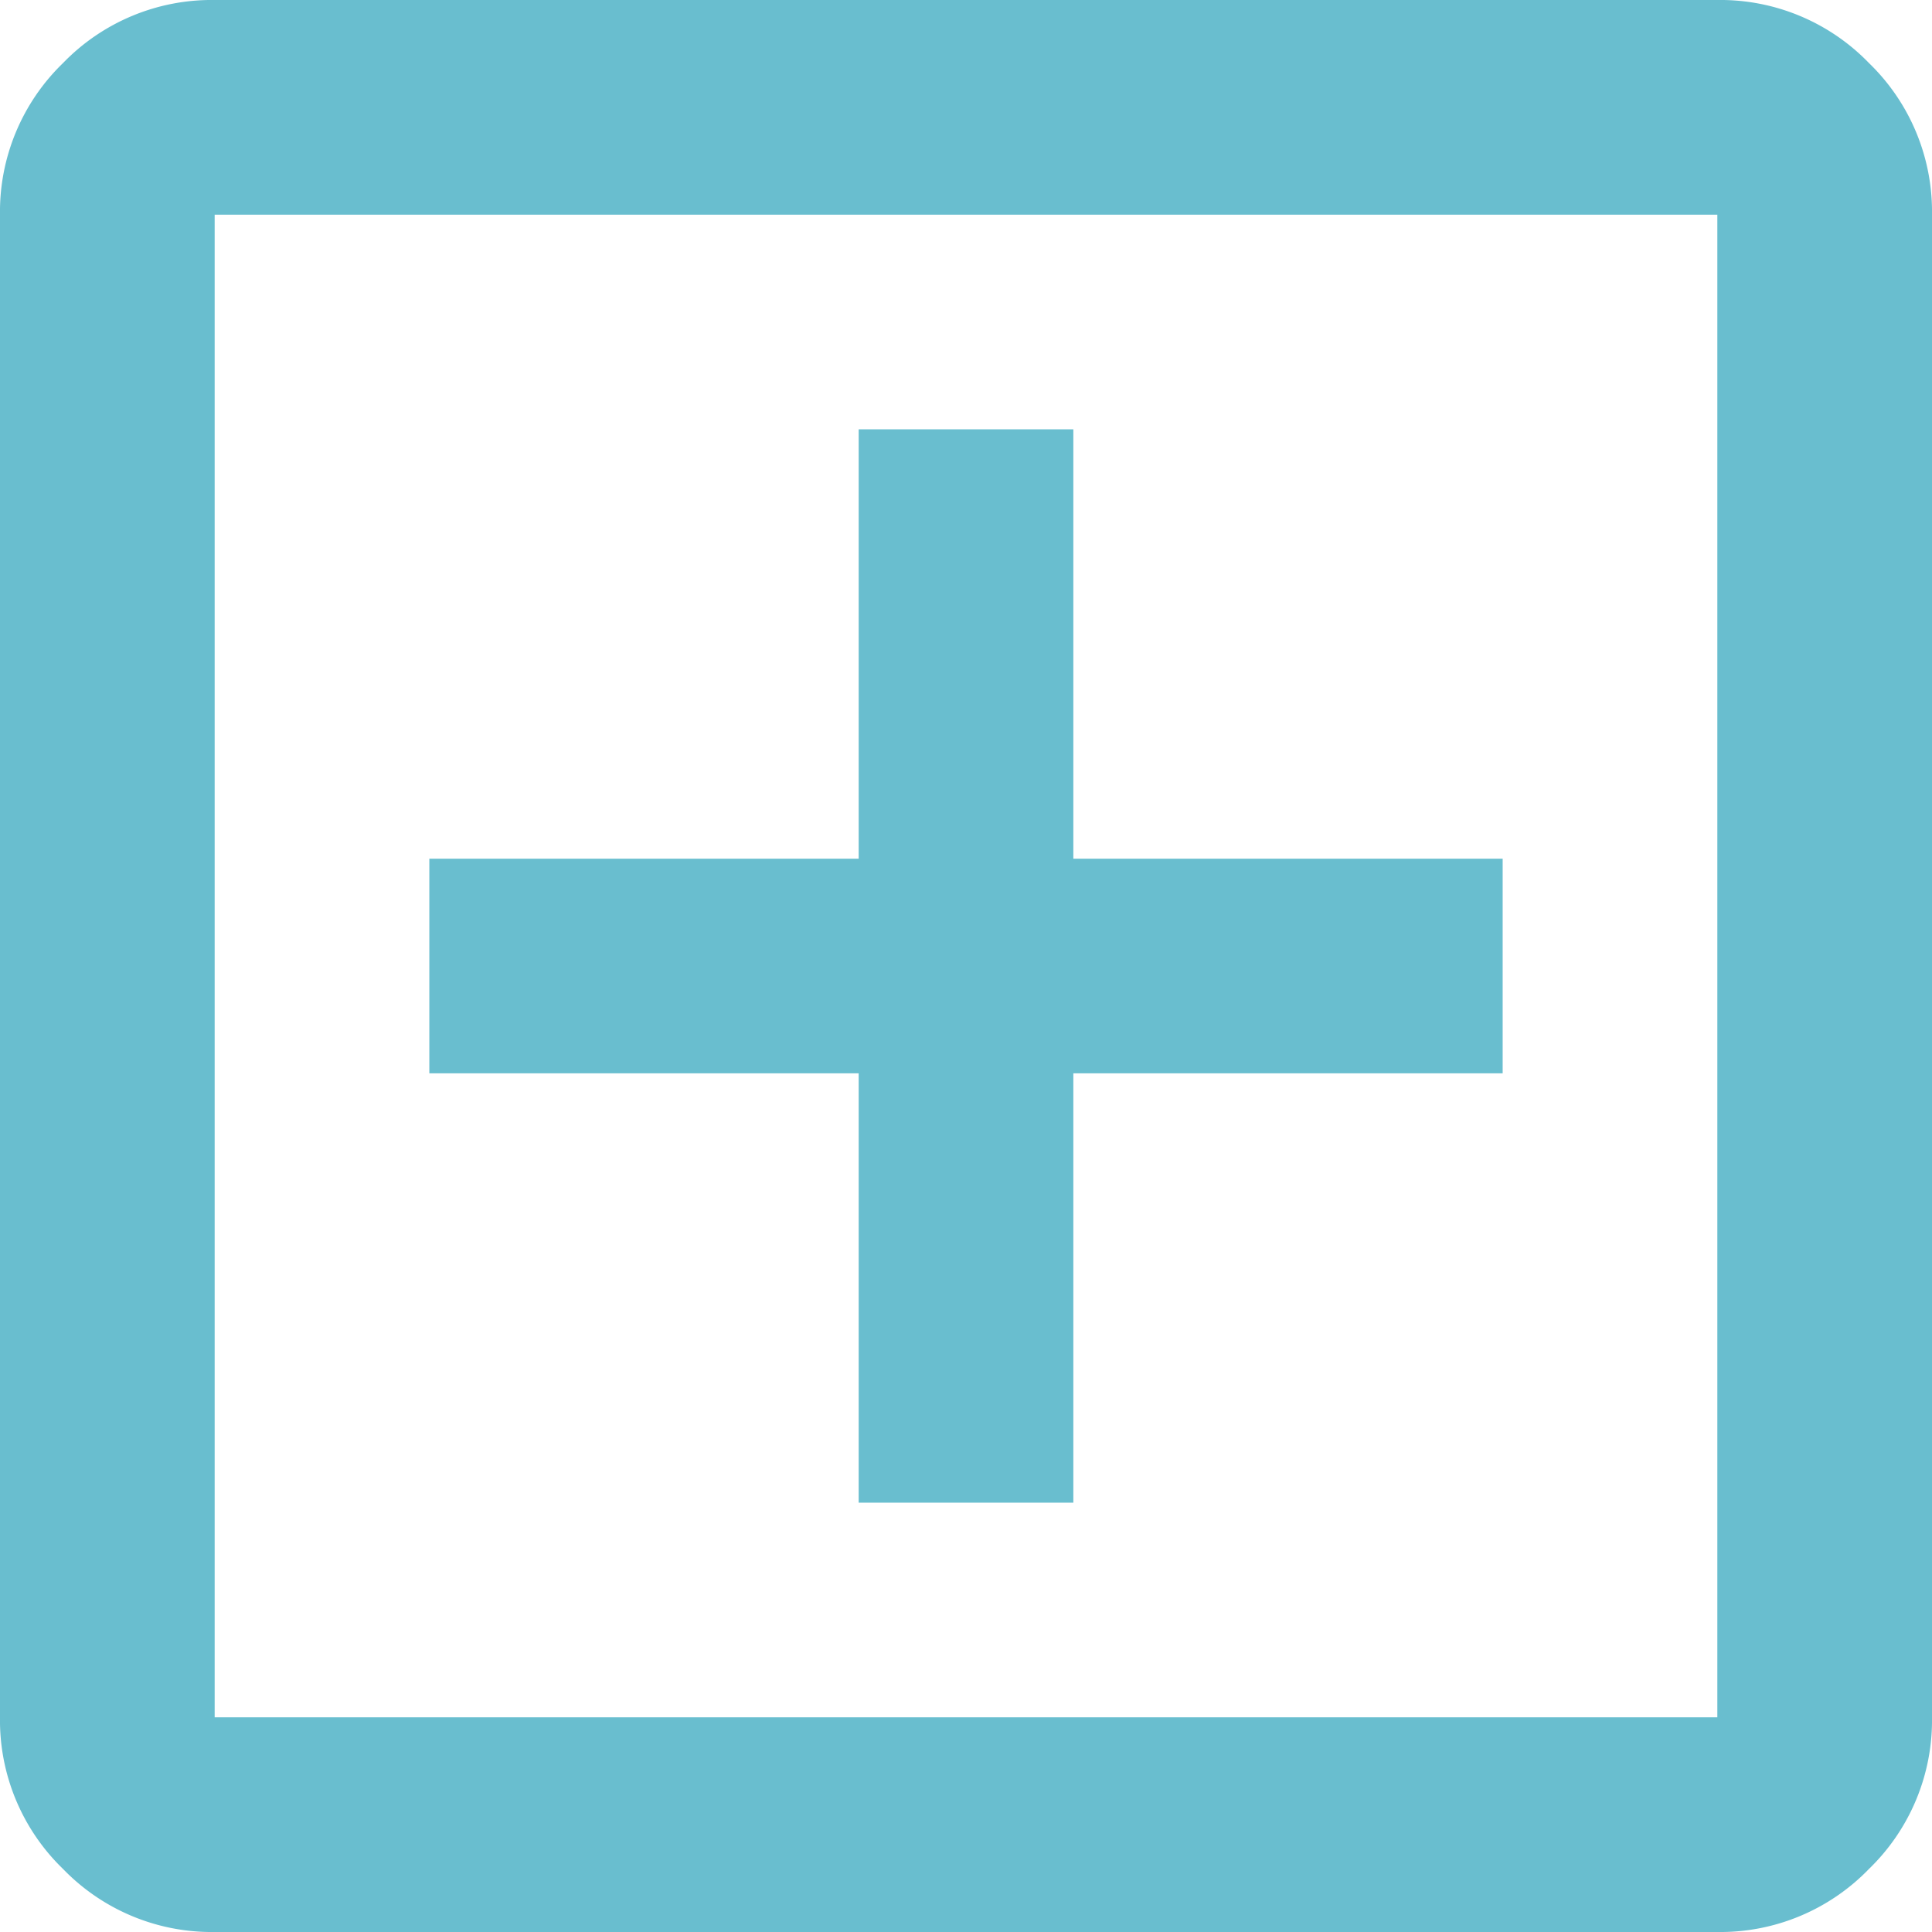
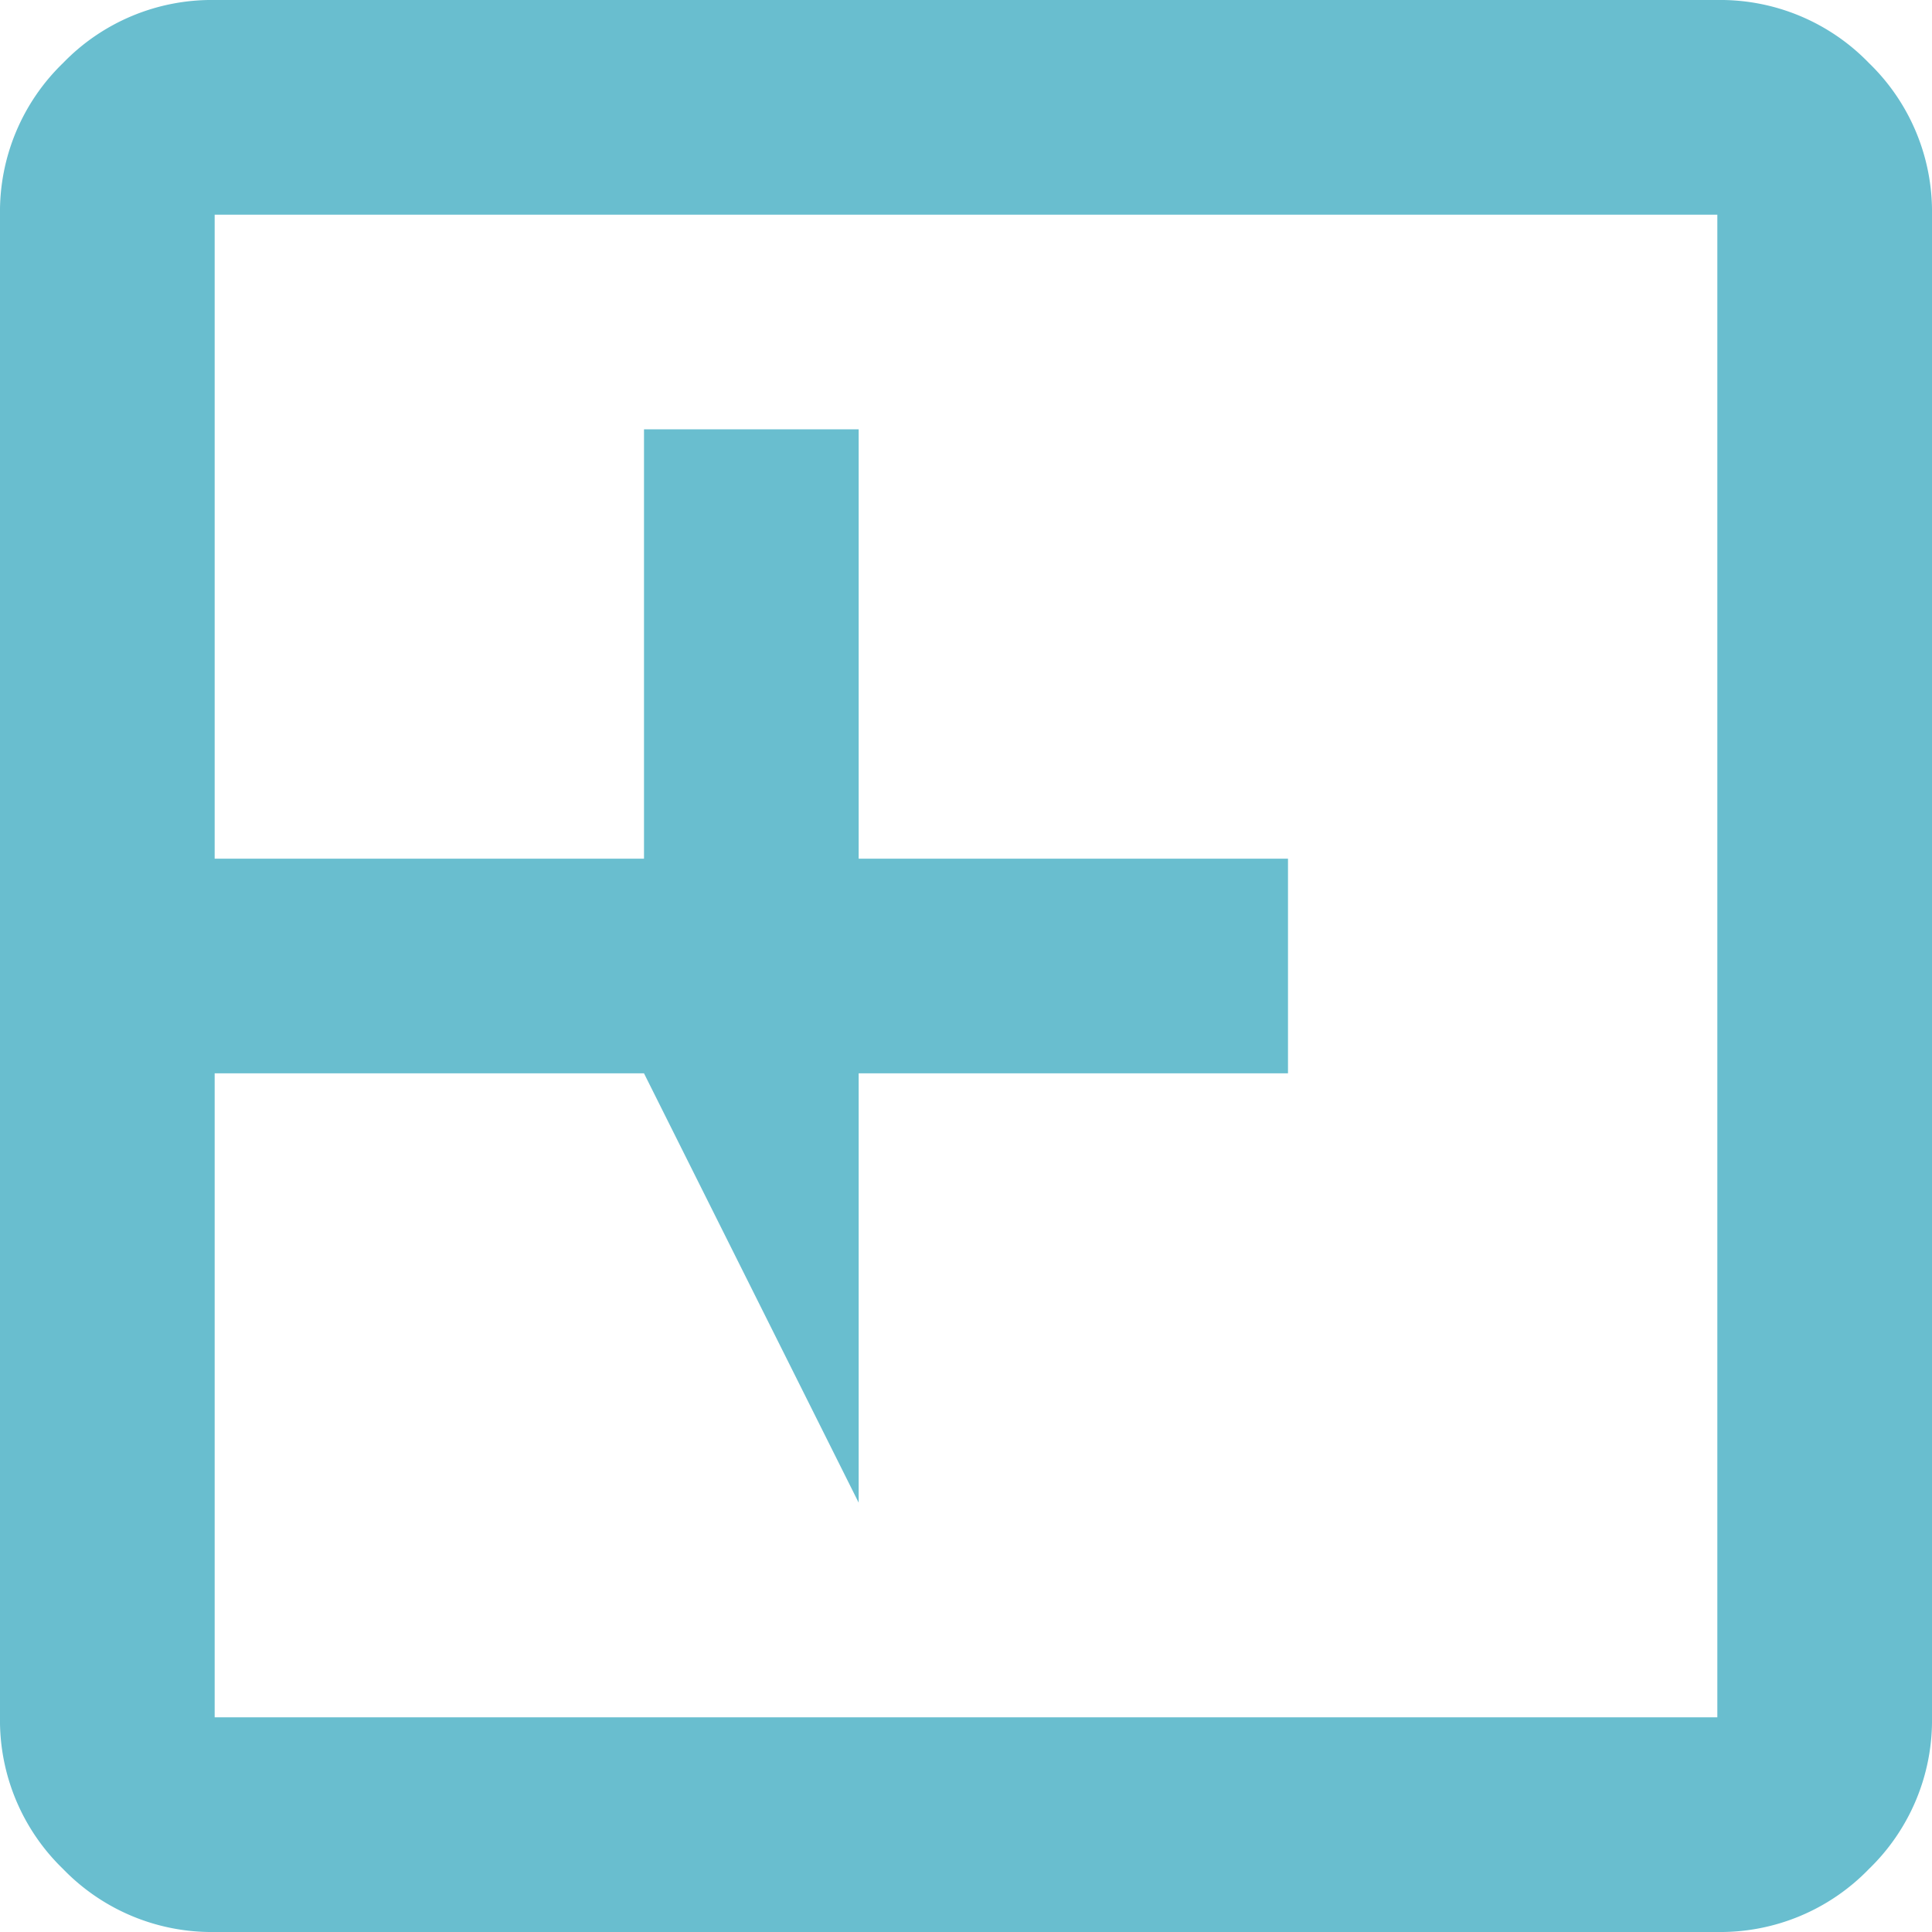
<svg xmlns="http://www.w3.org/2000/svg" width="27" height="27" viewBox="0 0 27 27">
-   <path id="add_box_24dp_5F6368_FILL0_wght400_GRAD0_opsz24" d="M132-819h3v-6h6v-3h-6v-6h-3v6h-6v3h6Zm-9,6a2.889,2.889,0,0,1-2.119-.881A2.889,2.889,0,0,1,120-816v-21a2.889,2.889,0,0,1,.881-2.119A2.889,2.889,0,0,1,123-840h21a2.889,2.889,0,0,1,2.119.881A2.889,2.889,0,0,1,147-837v21a2.889,2.889,0,0,1-.881,2.119A2.889,2.889,0,0,1,144-813Zm0-3h21v-21H123Zm0-21v0Z" transform="translate(-120 840)" fill="#69becf" />
+   <path id="add_box_24dp_5F6368_FILL0_wght400_GRAD0_opsz24" d="M132-819v-6h6v-3h-6v-6h-3v6h-6v3h6Zm-9,6a2.889,2.889,0,0,1-2.119-.881A2.889,2.889,0,0,1,120-816v-21a2.889,2.889,0,0,1,.881-2.119A2.889,2.889,0,0,1,123-840h21a2.889,2.889,0,0,1,2.119.881A2.889,2.889,0,0,1,147-837v21a2.889,2.889,0,0,1-.881,2.119A2.889,2.889,0,0,1,144-813Zm0-3h21v-21H123Zm0-21v0Z" transform="translate(-120 840)" fill="#69becf" />
</svg>